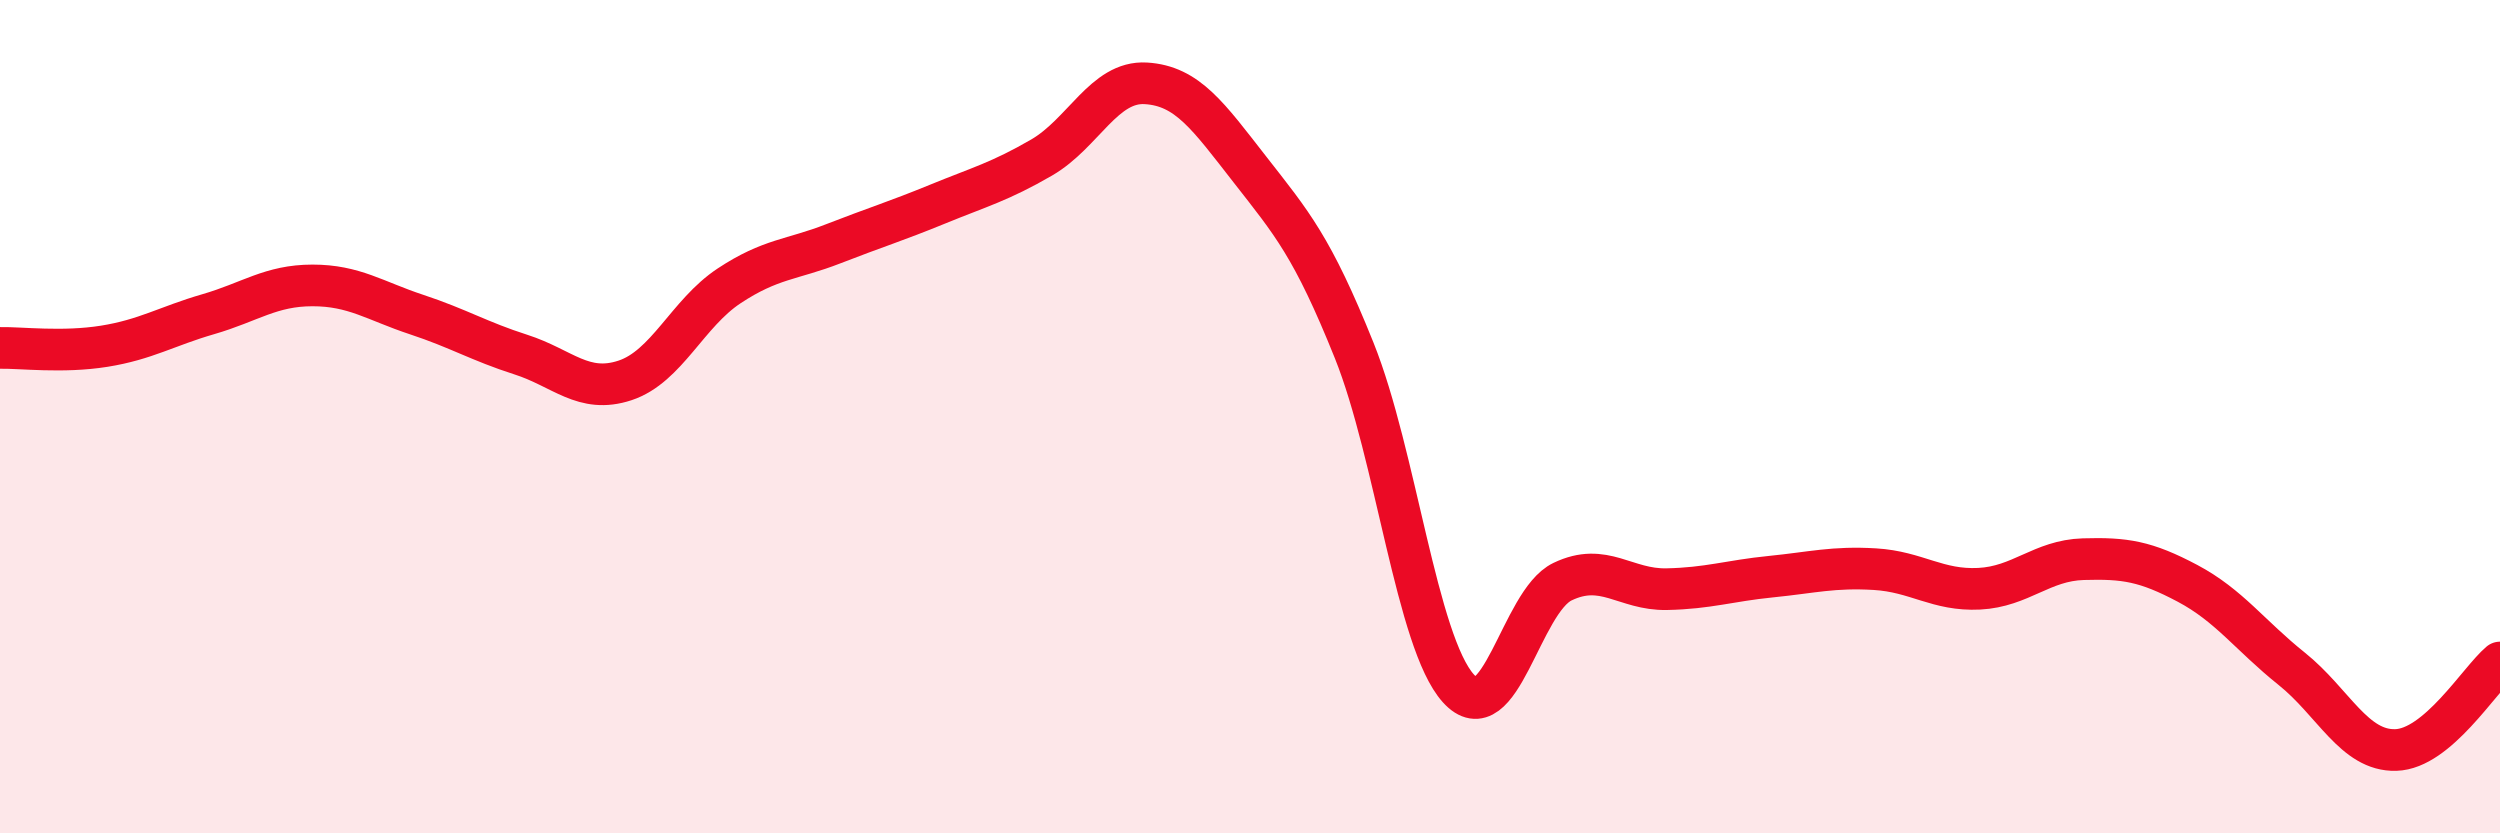
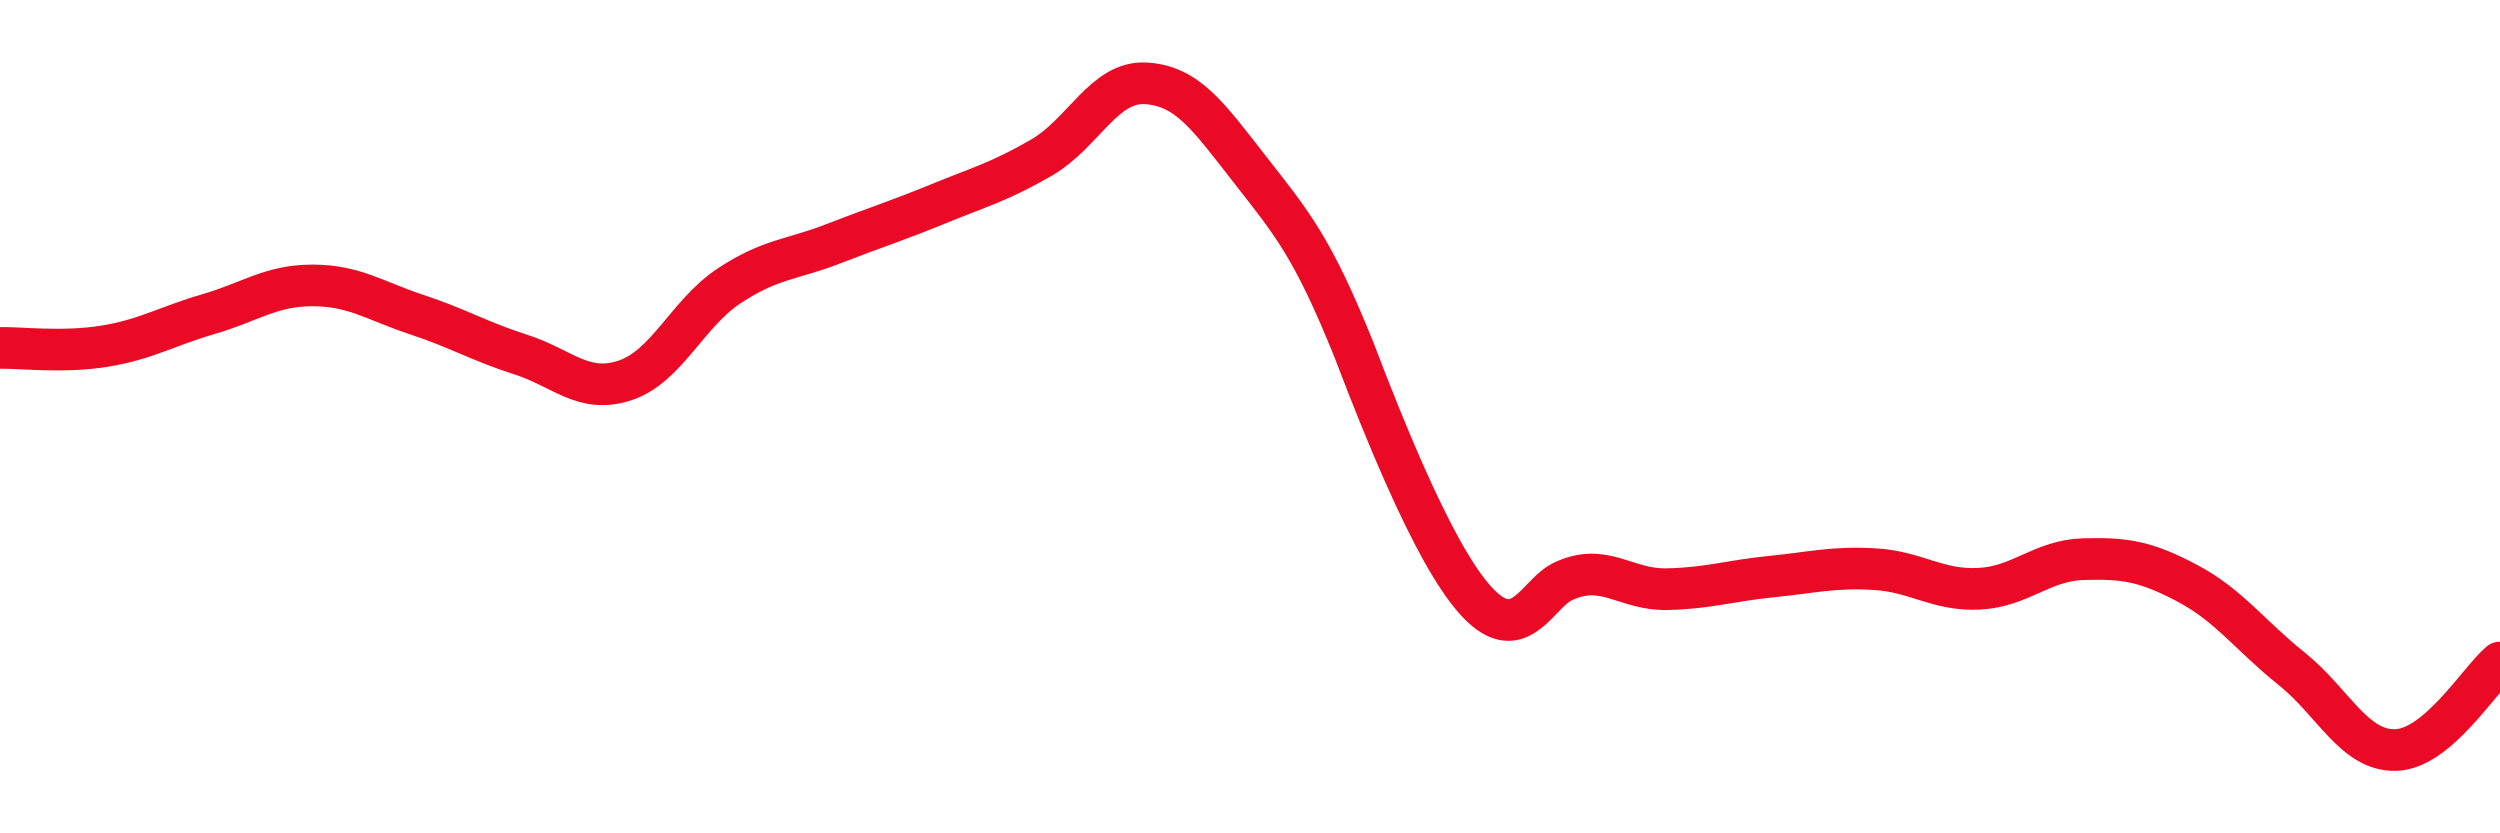
<svg xmlns="http://www.w3.org/2000/svg" width="60" height="20" viewBox="0 0 60 20">
-   <path d="M 0,8.35 C 0.5,8.34 1.5,8.47 2.5,8.31 C 3.5,8.15 4,7.83 5,7.54 C 6,7.25 6.5,6.85 7.5,6.85 C 8.5,6.85 9,7.22 10,7.55 C 11,7.88 11.5,8.19 12.5,8.51 C 13.5,8.83 14,9.46 15,9.13 C 16,8.8 16.5,7.52 17.5,6.86 C 18.5,6.2 19,6.24 20,5.85 C 21,5.46 21.5,5.31 22.5,4.9 C 23.5,4.49 24,4.36 25,3.78 C 26,3.2 26.5,1.94 27.5,2 C 28.5,2.06 29,2.79 30,4.07 C 31,5.35 31.5,5.92 32.5,8.41 C 33.5,10.9 34,15.41 35,16.52 C 36,17.63 36.5,14.44 37.5,13.96 C 38.5,13.48 39,14.16 40,14.14 C 41,14.12 41.5,13.94 42.5,13.84 C 43.5,13.74 44,13.6 45,13.66 C 46,13.72 46.5,14.18 47.5,14.13 C 48.5,14.08 49,13.45 50,13.42 C 51,13.39 51.5,13.47 52.5,14 C 53.5,14.53 54,15.25 55,16.05 C 56,16.85 56.5,18.03 57.5,18 C 58.5,17.97 59.5,16.32 60,15.9L60 20L0 20Z" fill="#EB0A25" opacity="0.1" stroke-linecap="round" stroke-linejoin="round" />
-   <path d="M 0,8.35 C 0.5,8.34 1.5,8.47 2.5,8.31 C 3.5,8.15 4,7.83 5,7.54 C 6,7.25 6.5,6.85 7.5,6.85 C 8.5,6.85 9,7.22 10,7.55 C 11,7.88 11.5,8.19 12.5,8.51 C 13.5,8.83 14,9.46 15,9.13 C 16,8.8 16.5,7.52 17.5,6.86 C 18.5,6.2 19,6.24 20,5.85 C 21,5.46 21.5,5.31 22.5,4.9 C 23.5,4.49 24,4.36 25,3.78 C 26,3.2 26.5,1.94 27.5,2 C 28.5,2.06 29,2.79 30,4.07 C 31,5.35 31.5,5.92 32.5,8.41 C 33.5,10.9 34,15.41 35,16.52 C 36,17.63 36.5,14.44 37.5,13.96 C 38.5,13.48 39,14.16 40,14.14 C 41,14.12 41.5,13.94 42.5,13.84 C 43.5,13.74 44,13.6 45,13.66 C 46,13.72 46.5,14.18 47.5,14.13 C 48.5,14.08 49,13.45 50,13.42 C 51,13.39 51.5,13.47 52.5,14 C 53.5,14.53 54,15.25 55,16.05 C 56,16.85 56.5,18.03 57.5,18 C 58.5,17.97 59.5,16.32 60,15.9" stroke="#EB0A25" stroke-width="1" fill="none" stroke-linecap="round" stroke-linejoin="round" />
+   <path d="M 0,8.35 C 0.5,8.34 1.5,8.47 2.5,8.31 C 3.5,8.15 4,7.83 5,7.54 C 6,7.25 6.5,6.85 7.5,6.85 C 8.5,6.85 9,7.22 10,7.55 C 11,7.88 11.5,8.19 12.5,8.51 C 13.5,8.83 14,9.46 15,9.13 C 16,8.8 16.5,7.52 17.5,6.86 C 18.5,6.2 19,6.24 20,5.85 C 21,5.46 21.5,5.31 22.5,4.9 C 23.5,4.49 24,4.36 25,3.78 C 26,3.2 26.5,1.94 27.5,2 C 28.5,2.06 29,2.79 30,4.07 C 31,5.35 31.5,5.92 32.5,8.41 C 36,17.63 36.5,14.44 37.5,13.96 C 38.5,13.48 39,14.16 40,14.14 C 41,14.12 41.5,13.94 42.5,13.84 C 43.5,13.74 44,13.6 45,13.66 C 46,13.72 46.5,14.18 47.5,14.13 C 48.5,14.08 49,13.45 50,13.42 C 51,13.39 51.5,13.47 52.5,14 C 53.5,14.53 54,15.25 55,16.05 C 56,16.85 56.5,18.03 57.5,18 C 58.5,17.97 59.5,16.32 60,15.9" stroke="#EB0A25" stroke-width="1" fill="none" stroke-linecap="round" stroke-linejoin="round" />
</svg>